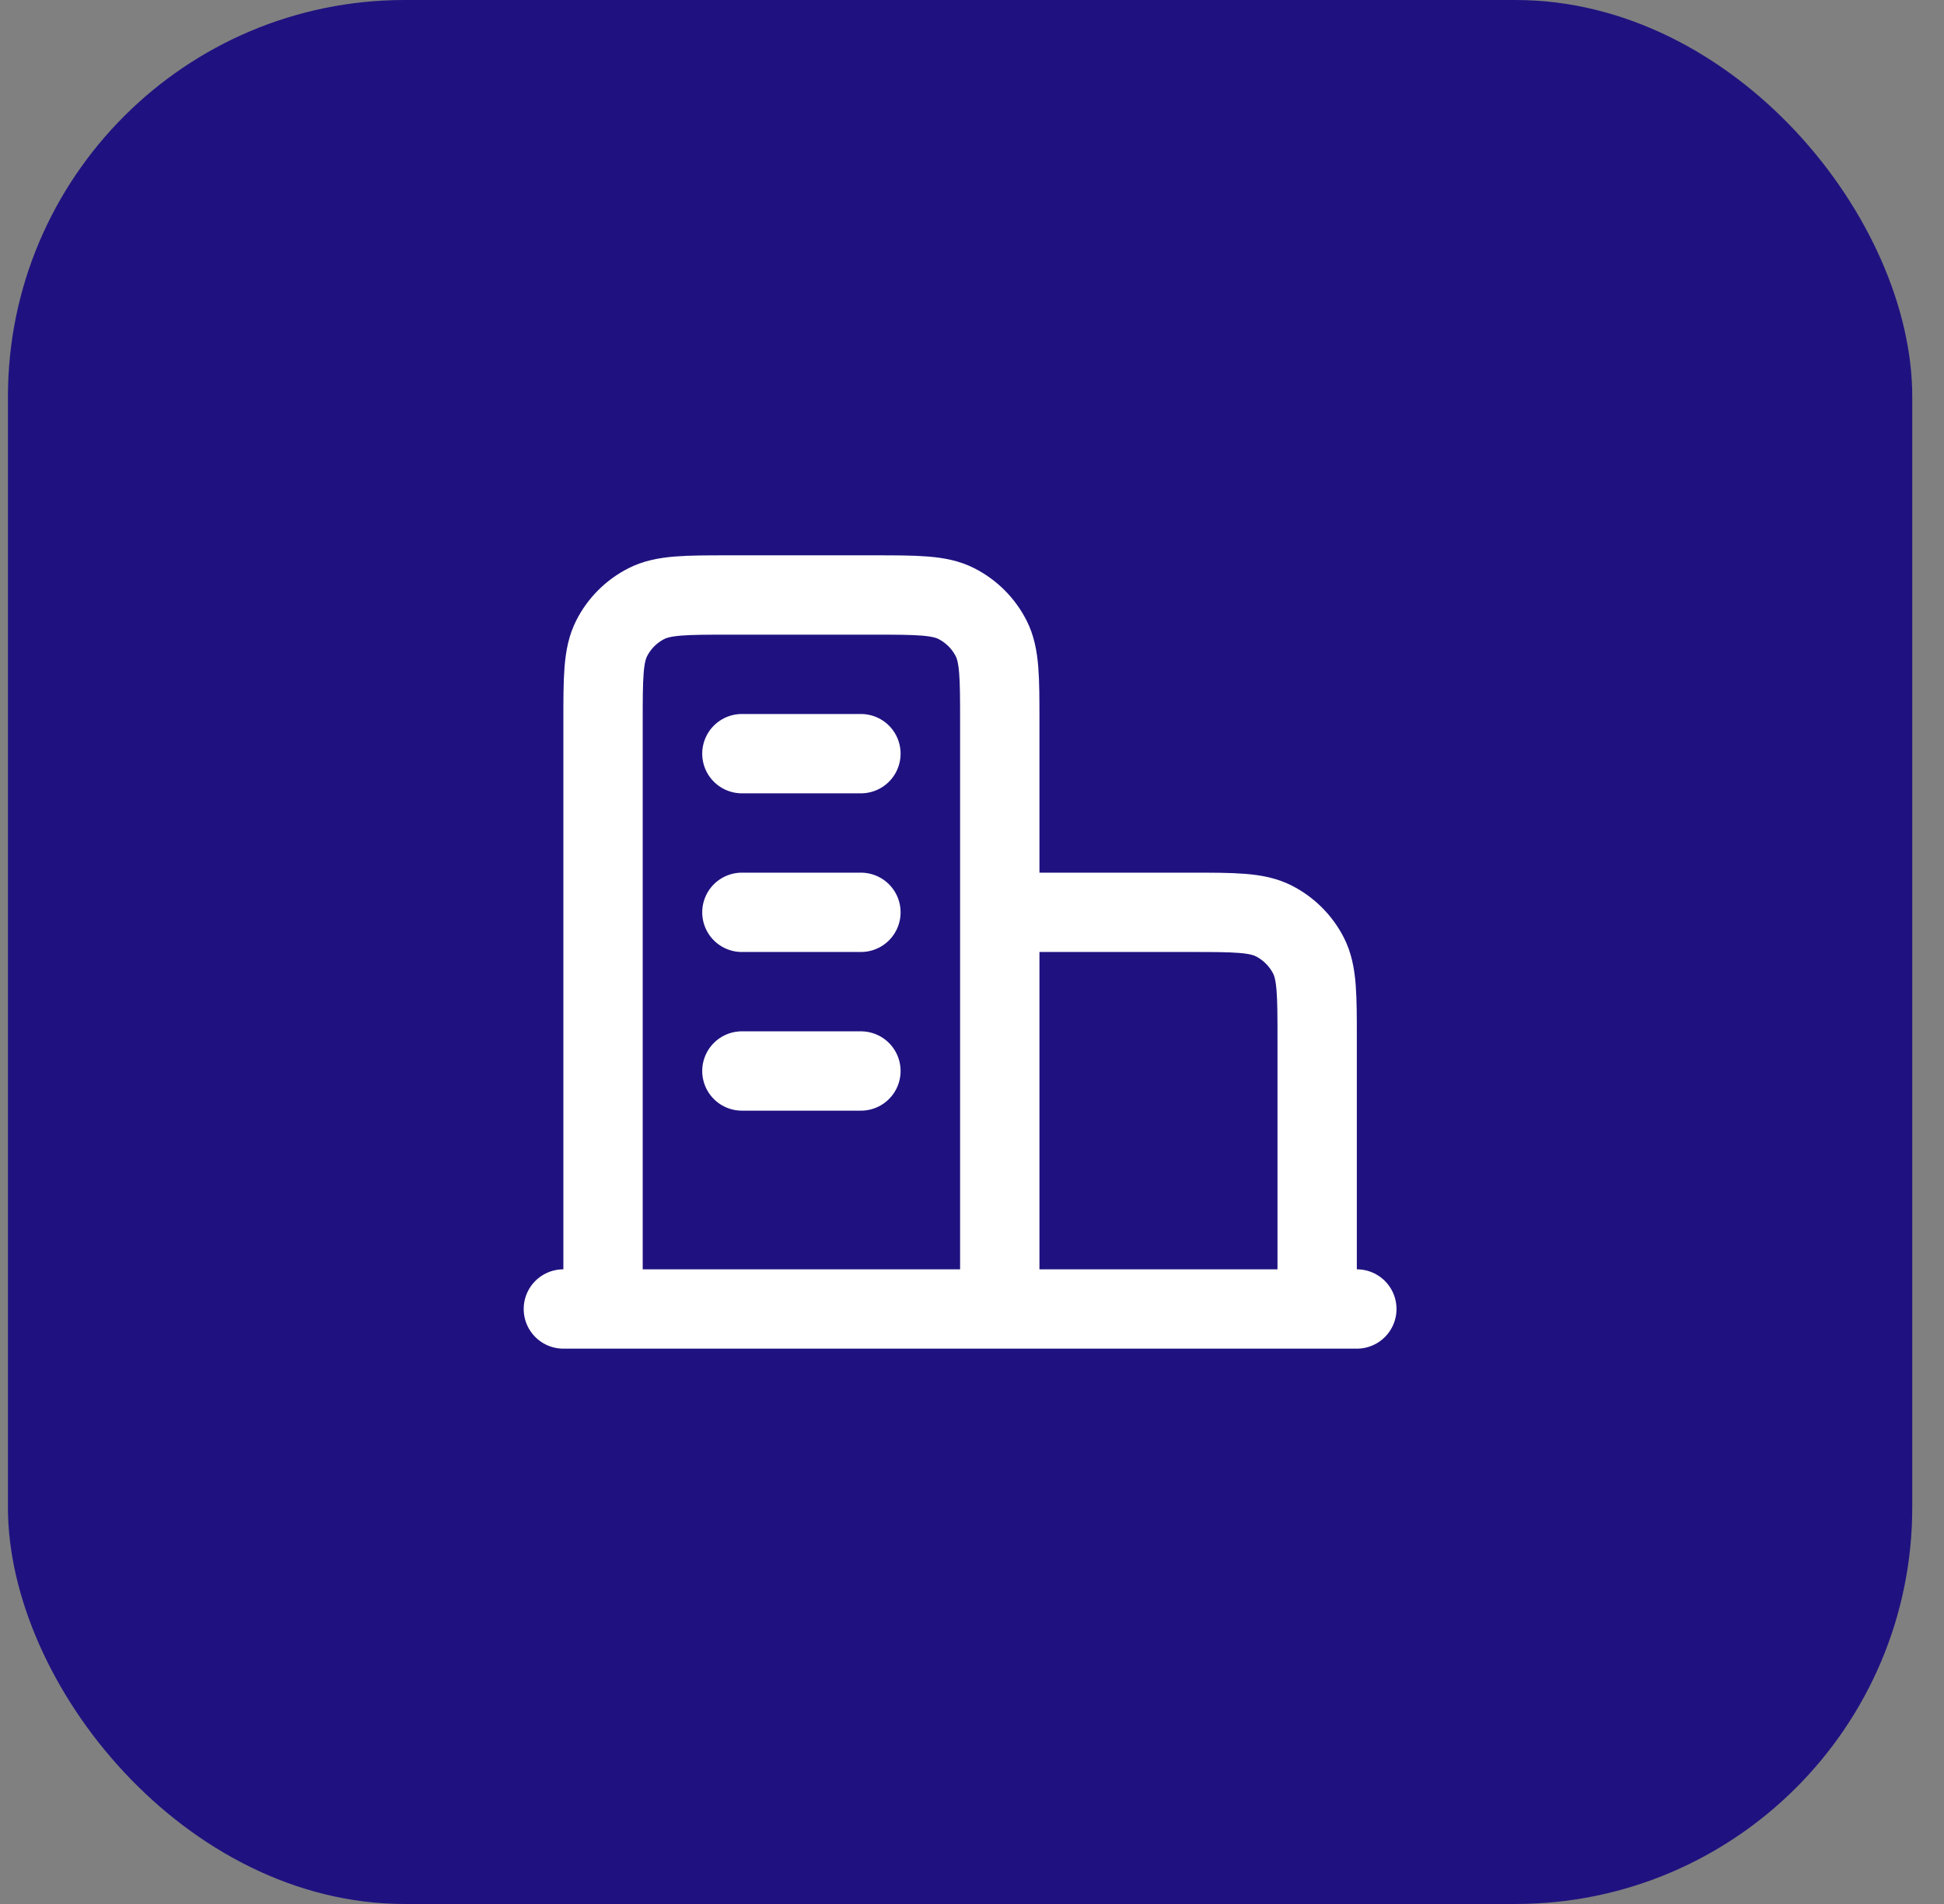
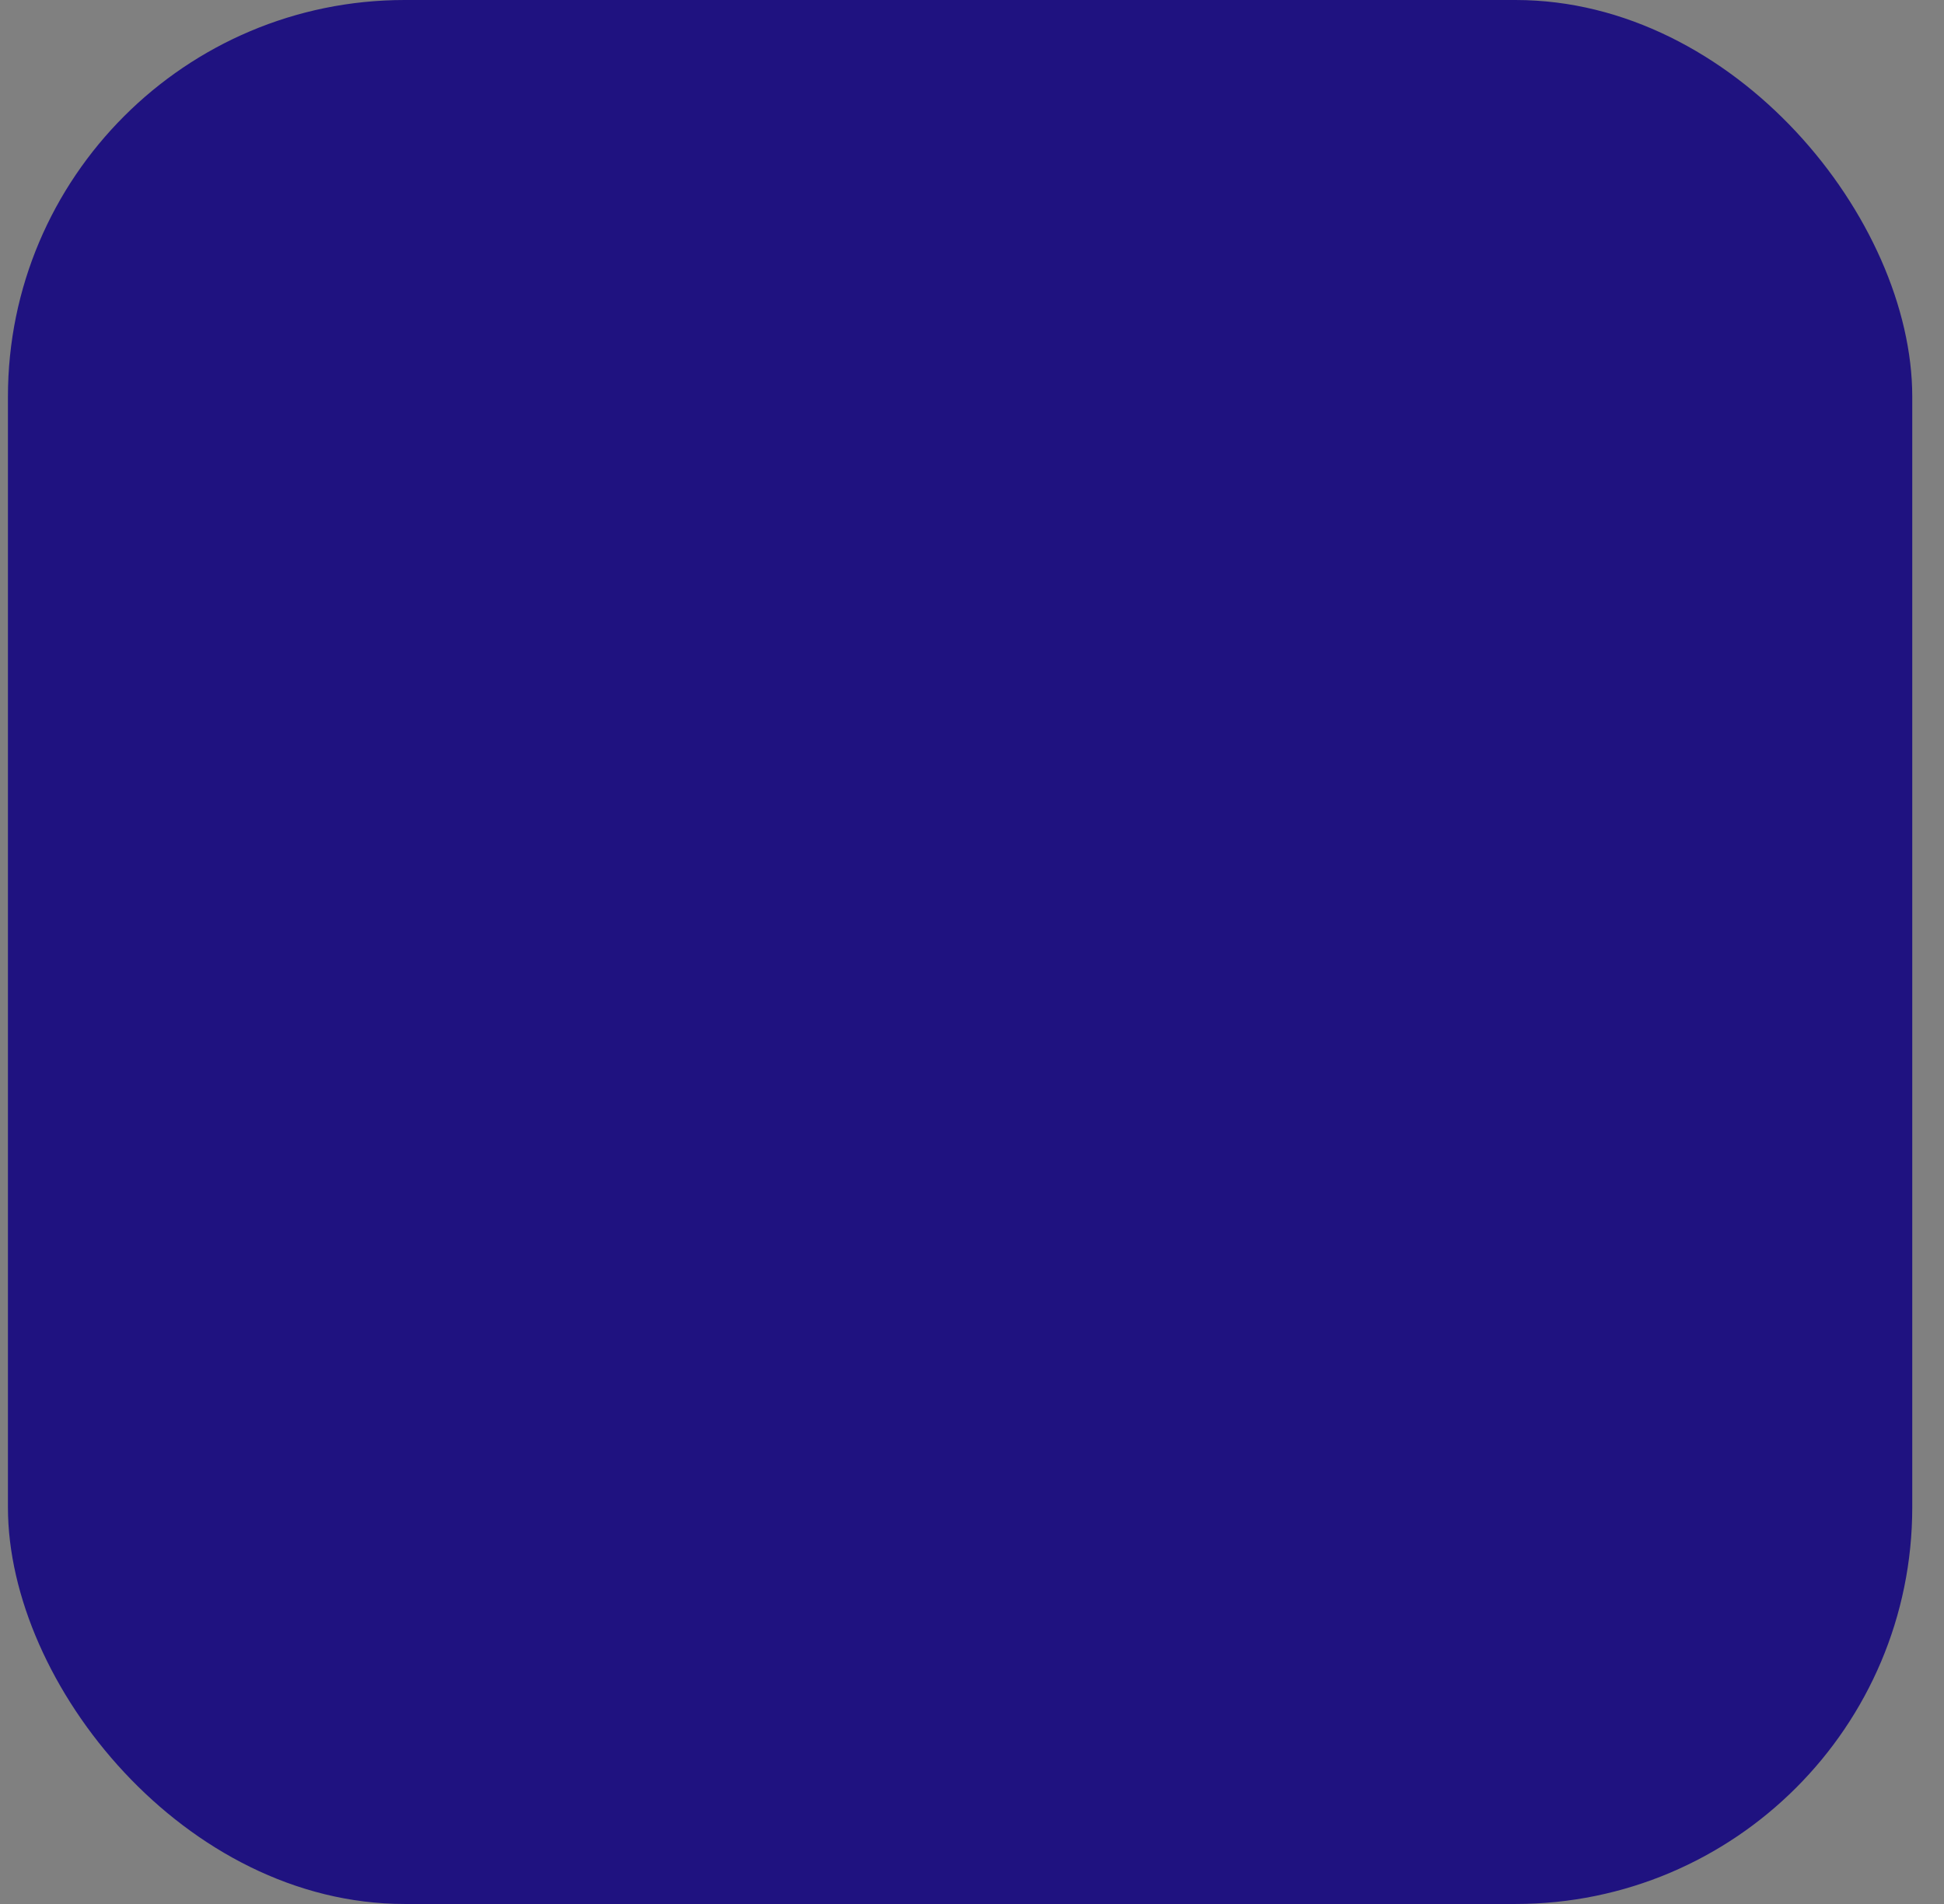
<svg xmlns="http://www.w3.org/2000/svg" width="49" height="48" viewBox="0 0 49 48" fill="none">
  <rect x="0" y="0" width="49" height="48" fill="#808080" stroke="none" />
  <rect x="0.2" width="48" height="48" rx="10" fill="#1F1280" />
-   <path d="M25.2 23H30C31.12 23 31.68 23 32.108 23.218C32.484 23.41 32.79 23.716 32.982 24.092C33.2 24.52 33.2 25.08 33.2 26.2V33M25.2 33V18.2C25.2 17.08 25.2 16.52 24.982 16.092C24.79 15.716 24.484 15.41 24.108 15.218C23.68 15 23.12 15 22 15H18.4C17.28 15 16.72 15 16.292 15.218C15.915 15.41 15.609 15.716 15.418 16.092C15.2 16.52 15.2 17.08 15.2 18.2V33M34.2 33H14.2M18.7 19H21.7M18.7 23H21.7M18.7 27H21.7" stroke="white" stroke-width="2" stroke-linecap="round" stroke-linejoin="round" />
</svg>